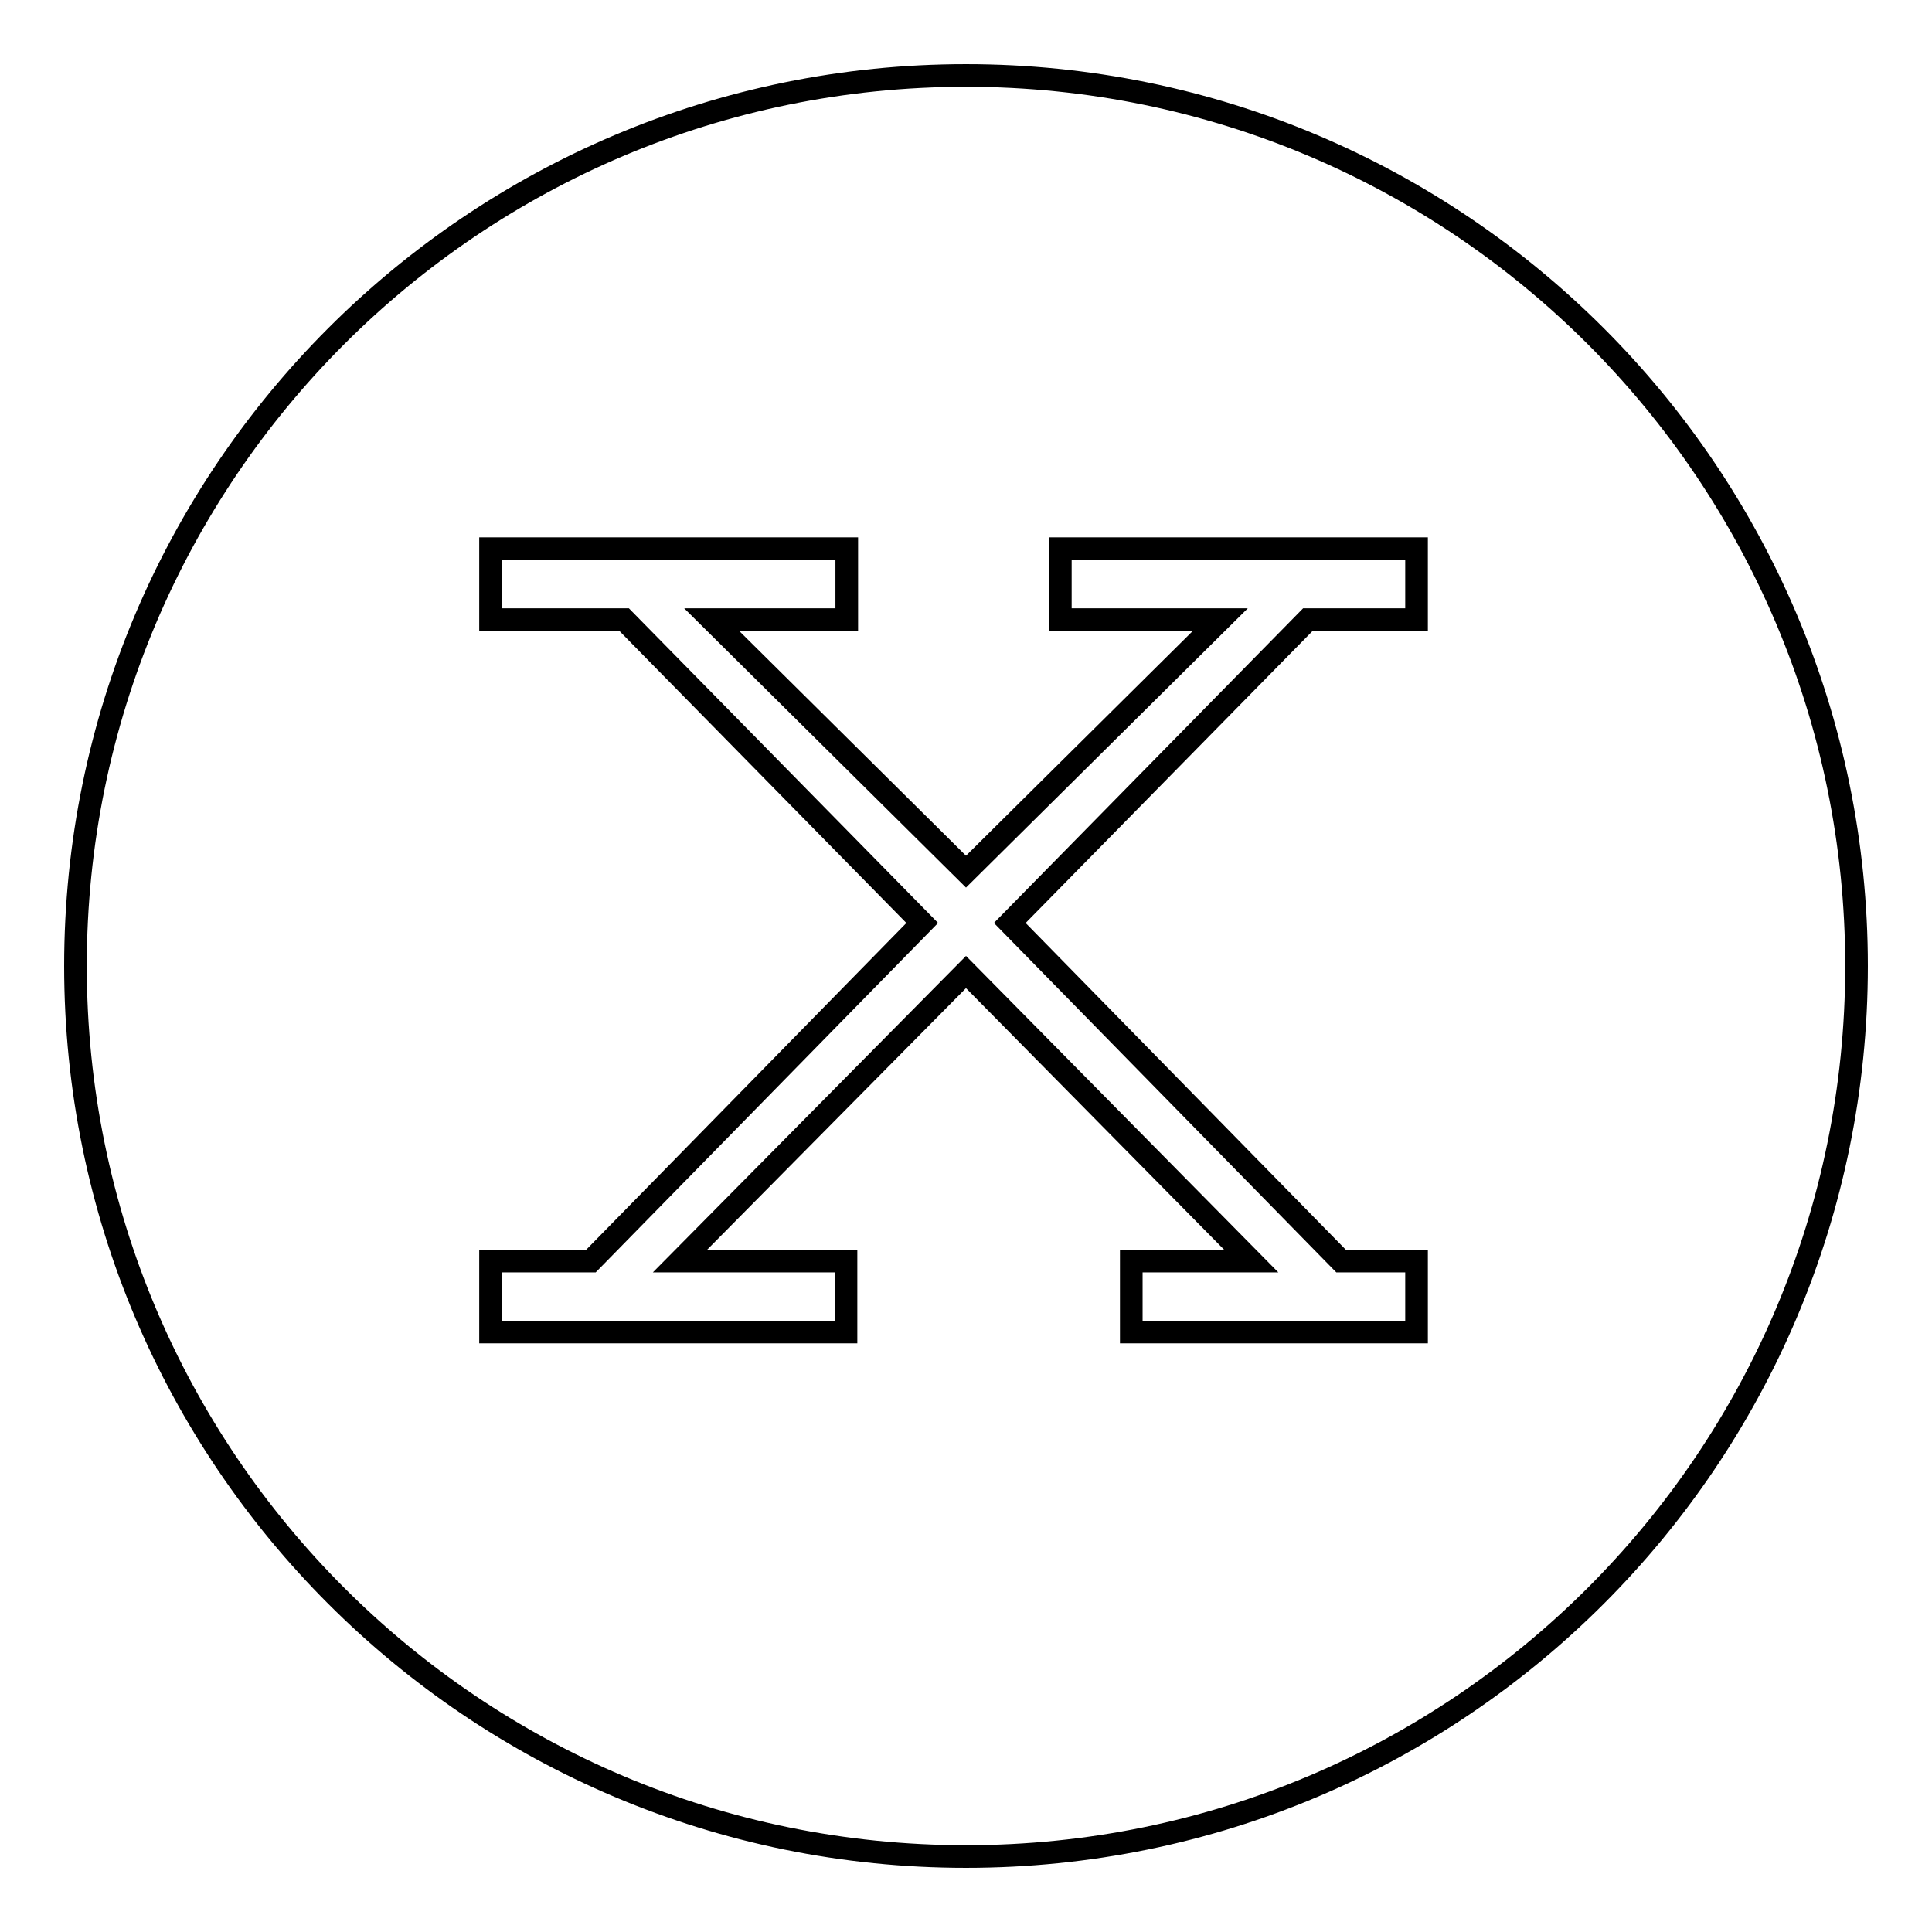
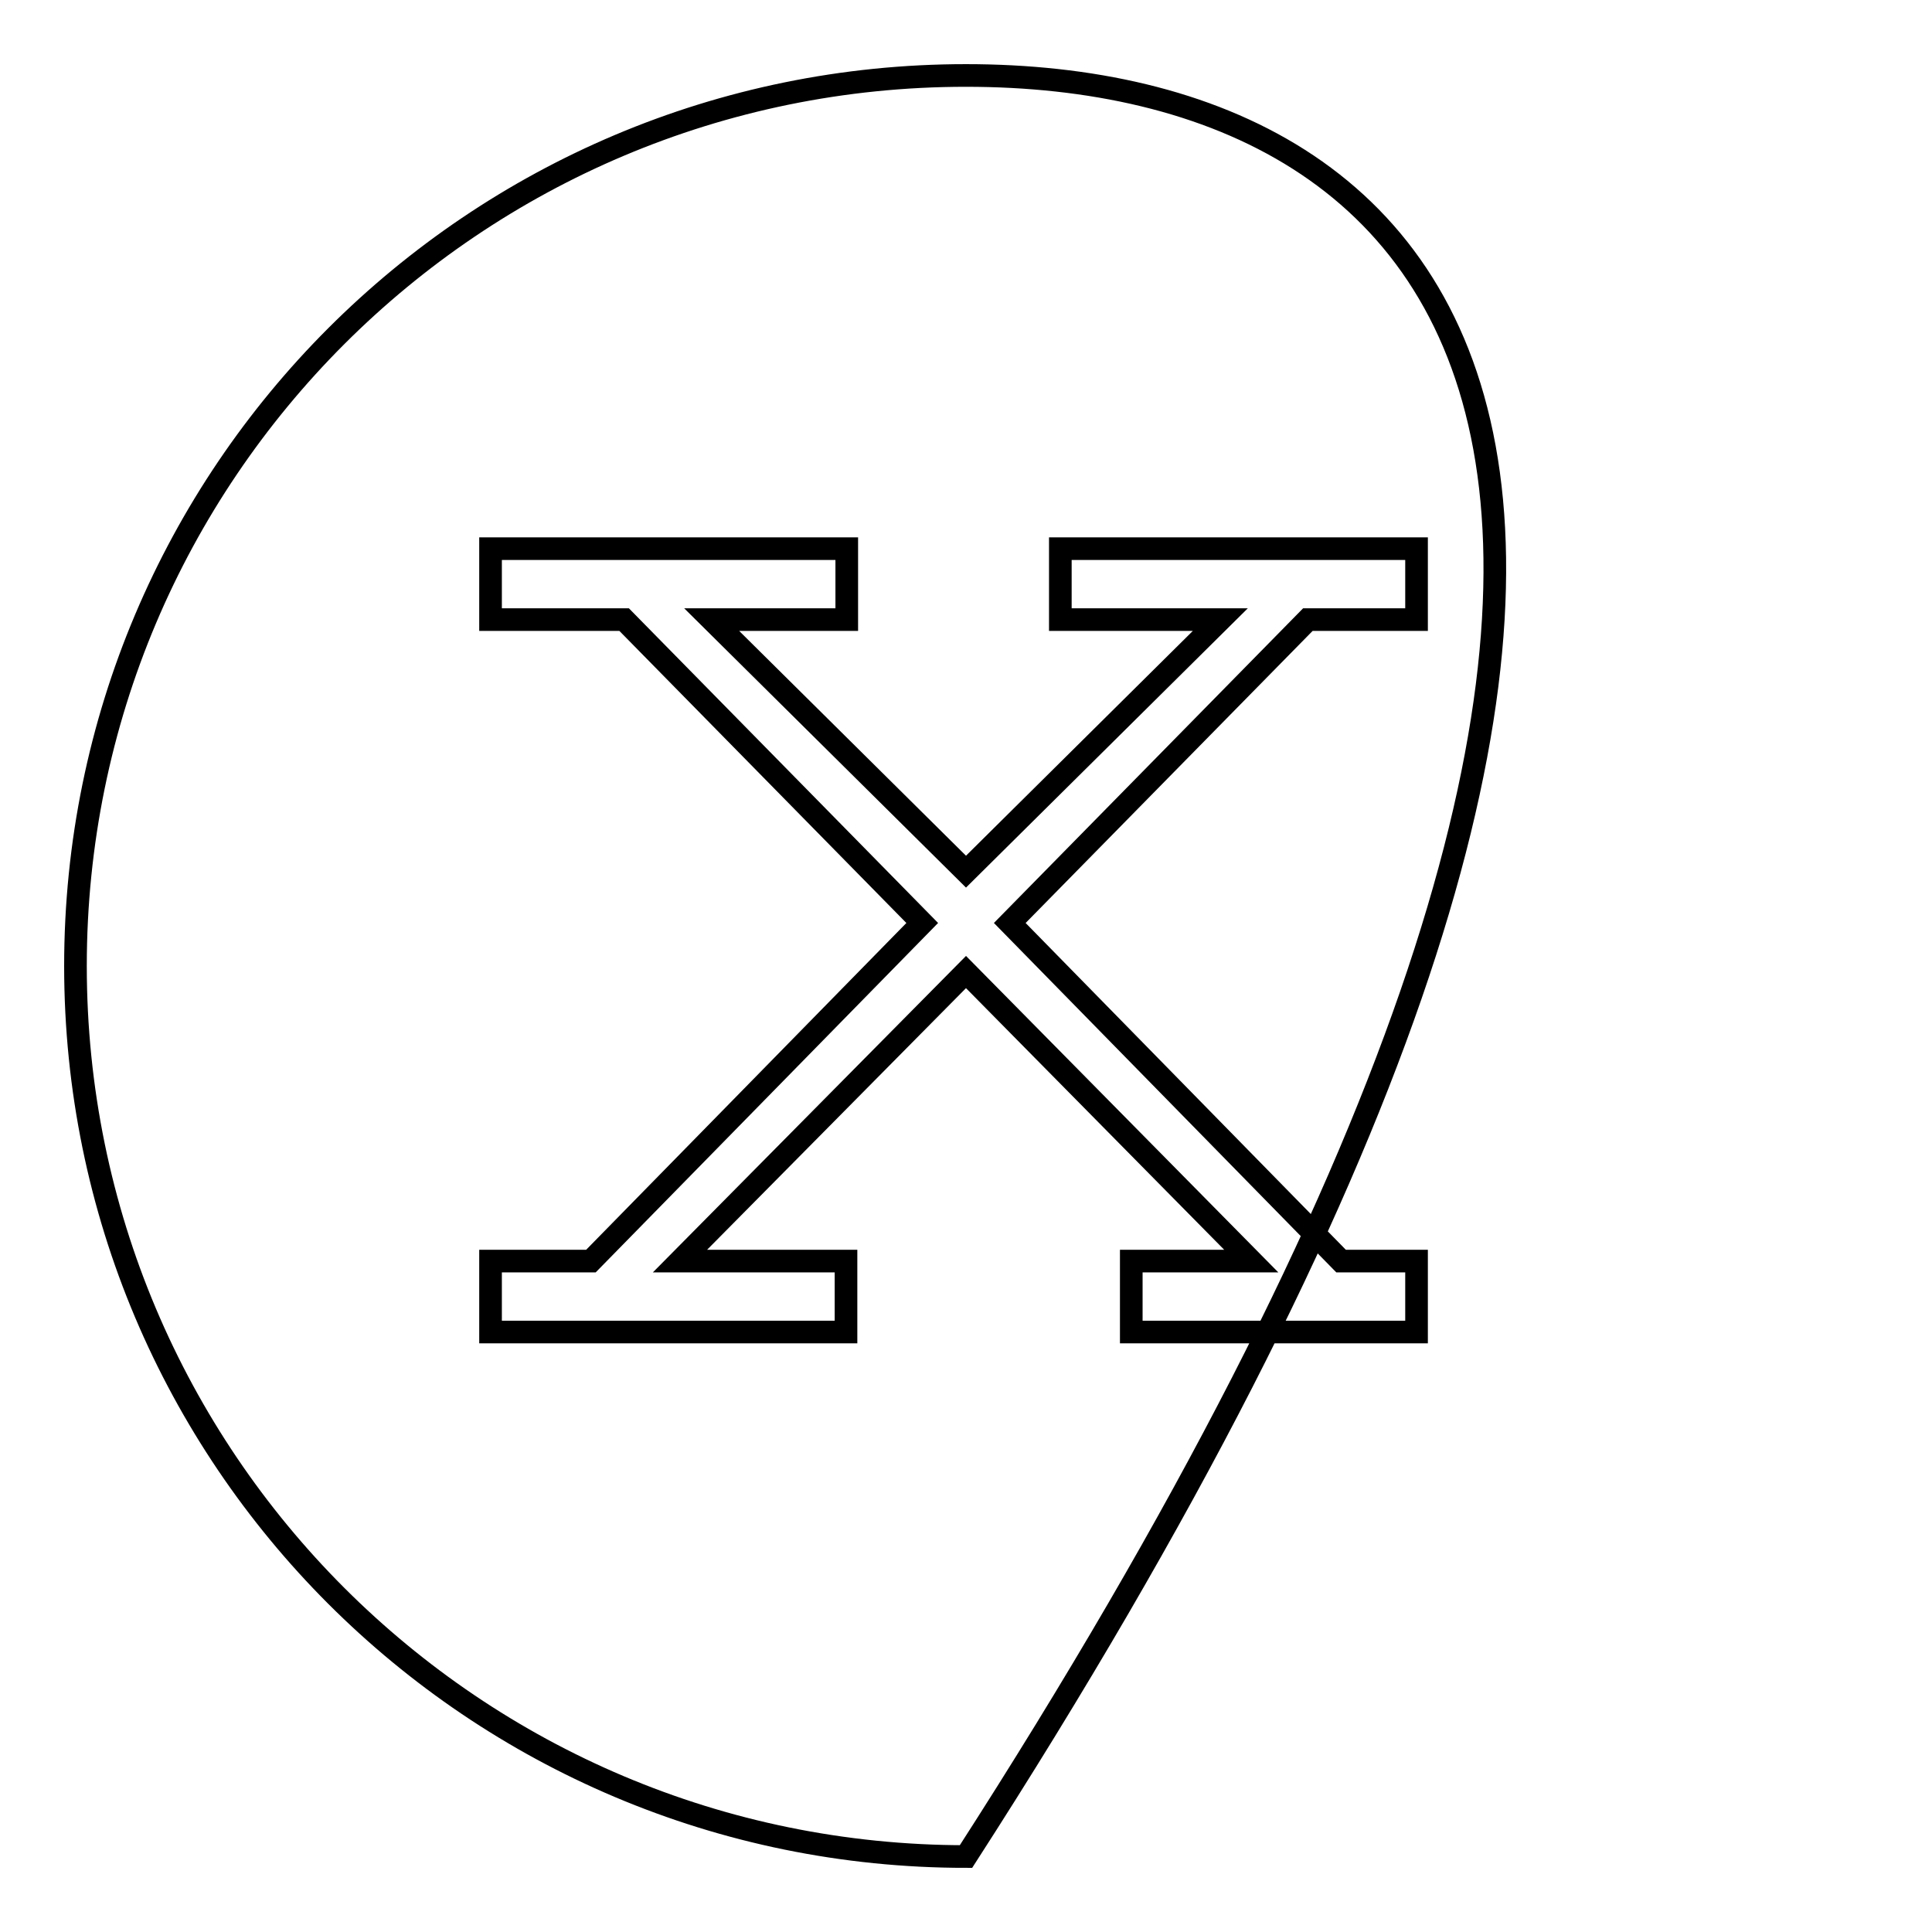
<svg xmlns="http://www.w3.org/2000/svg" version="1.1" x="0px" y="0px" viewBox="0 0 256 256" enable-background="new 0 0 256 256" xml:space="preserve">
  <g>
    <g>
-       <path stroke-width="3" fill-opacity="0" stroke="#000000" d="M128,10C62.8,10,10,62.8,10,128c0,65.2,52.8,118,118,118c65.2,0,118-52.8,118-118C246,62.8,193.2,10,128,10z M187.7,176.5h-37.8v-9.4h15.9L128,128.8l-37.9,38.3h22v9.4H65v-9.4h13.3l43.9-44.8L82.7,82.1H65v-9.4h47.2v9.4H94.3l33.7,33.4l33.7-33.4h-21.2v-9.4h47.2v9.4h-14.4l-39.5,40.2l43.9,44.8h10L187.7,176.5L187.7,176.5z" />
+       <path stroke-width="3" fill-opacity="0" stroke="#000000" d="M128,10C62.8,10,10,62.8,10,128c0,65.2,52.8,118,118,118C246,62.8,193.2,10,128,10z M187.7,176.5h-37.8v-9.4h15.9L128,128.8l-37.9,38.3h22v9.4H65v-9.4h13.3l43.9-44.8L82.7,82.1H65v-9.4h47.2v9.4H94.3l33.7,33.4l33.7-33.4h-21.2v-9.4h47.2v9.4h-14.4l-39.5,40.2l43.9,44.8h10L187.7,176.5L187.7,176.5z" />
    </g>
  </g>
</svg>